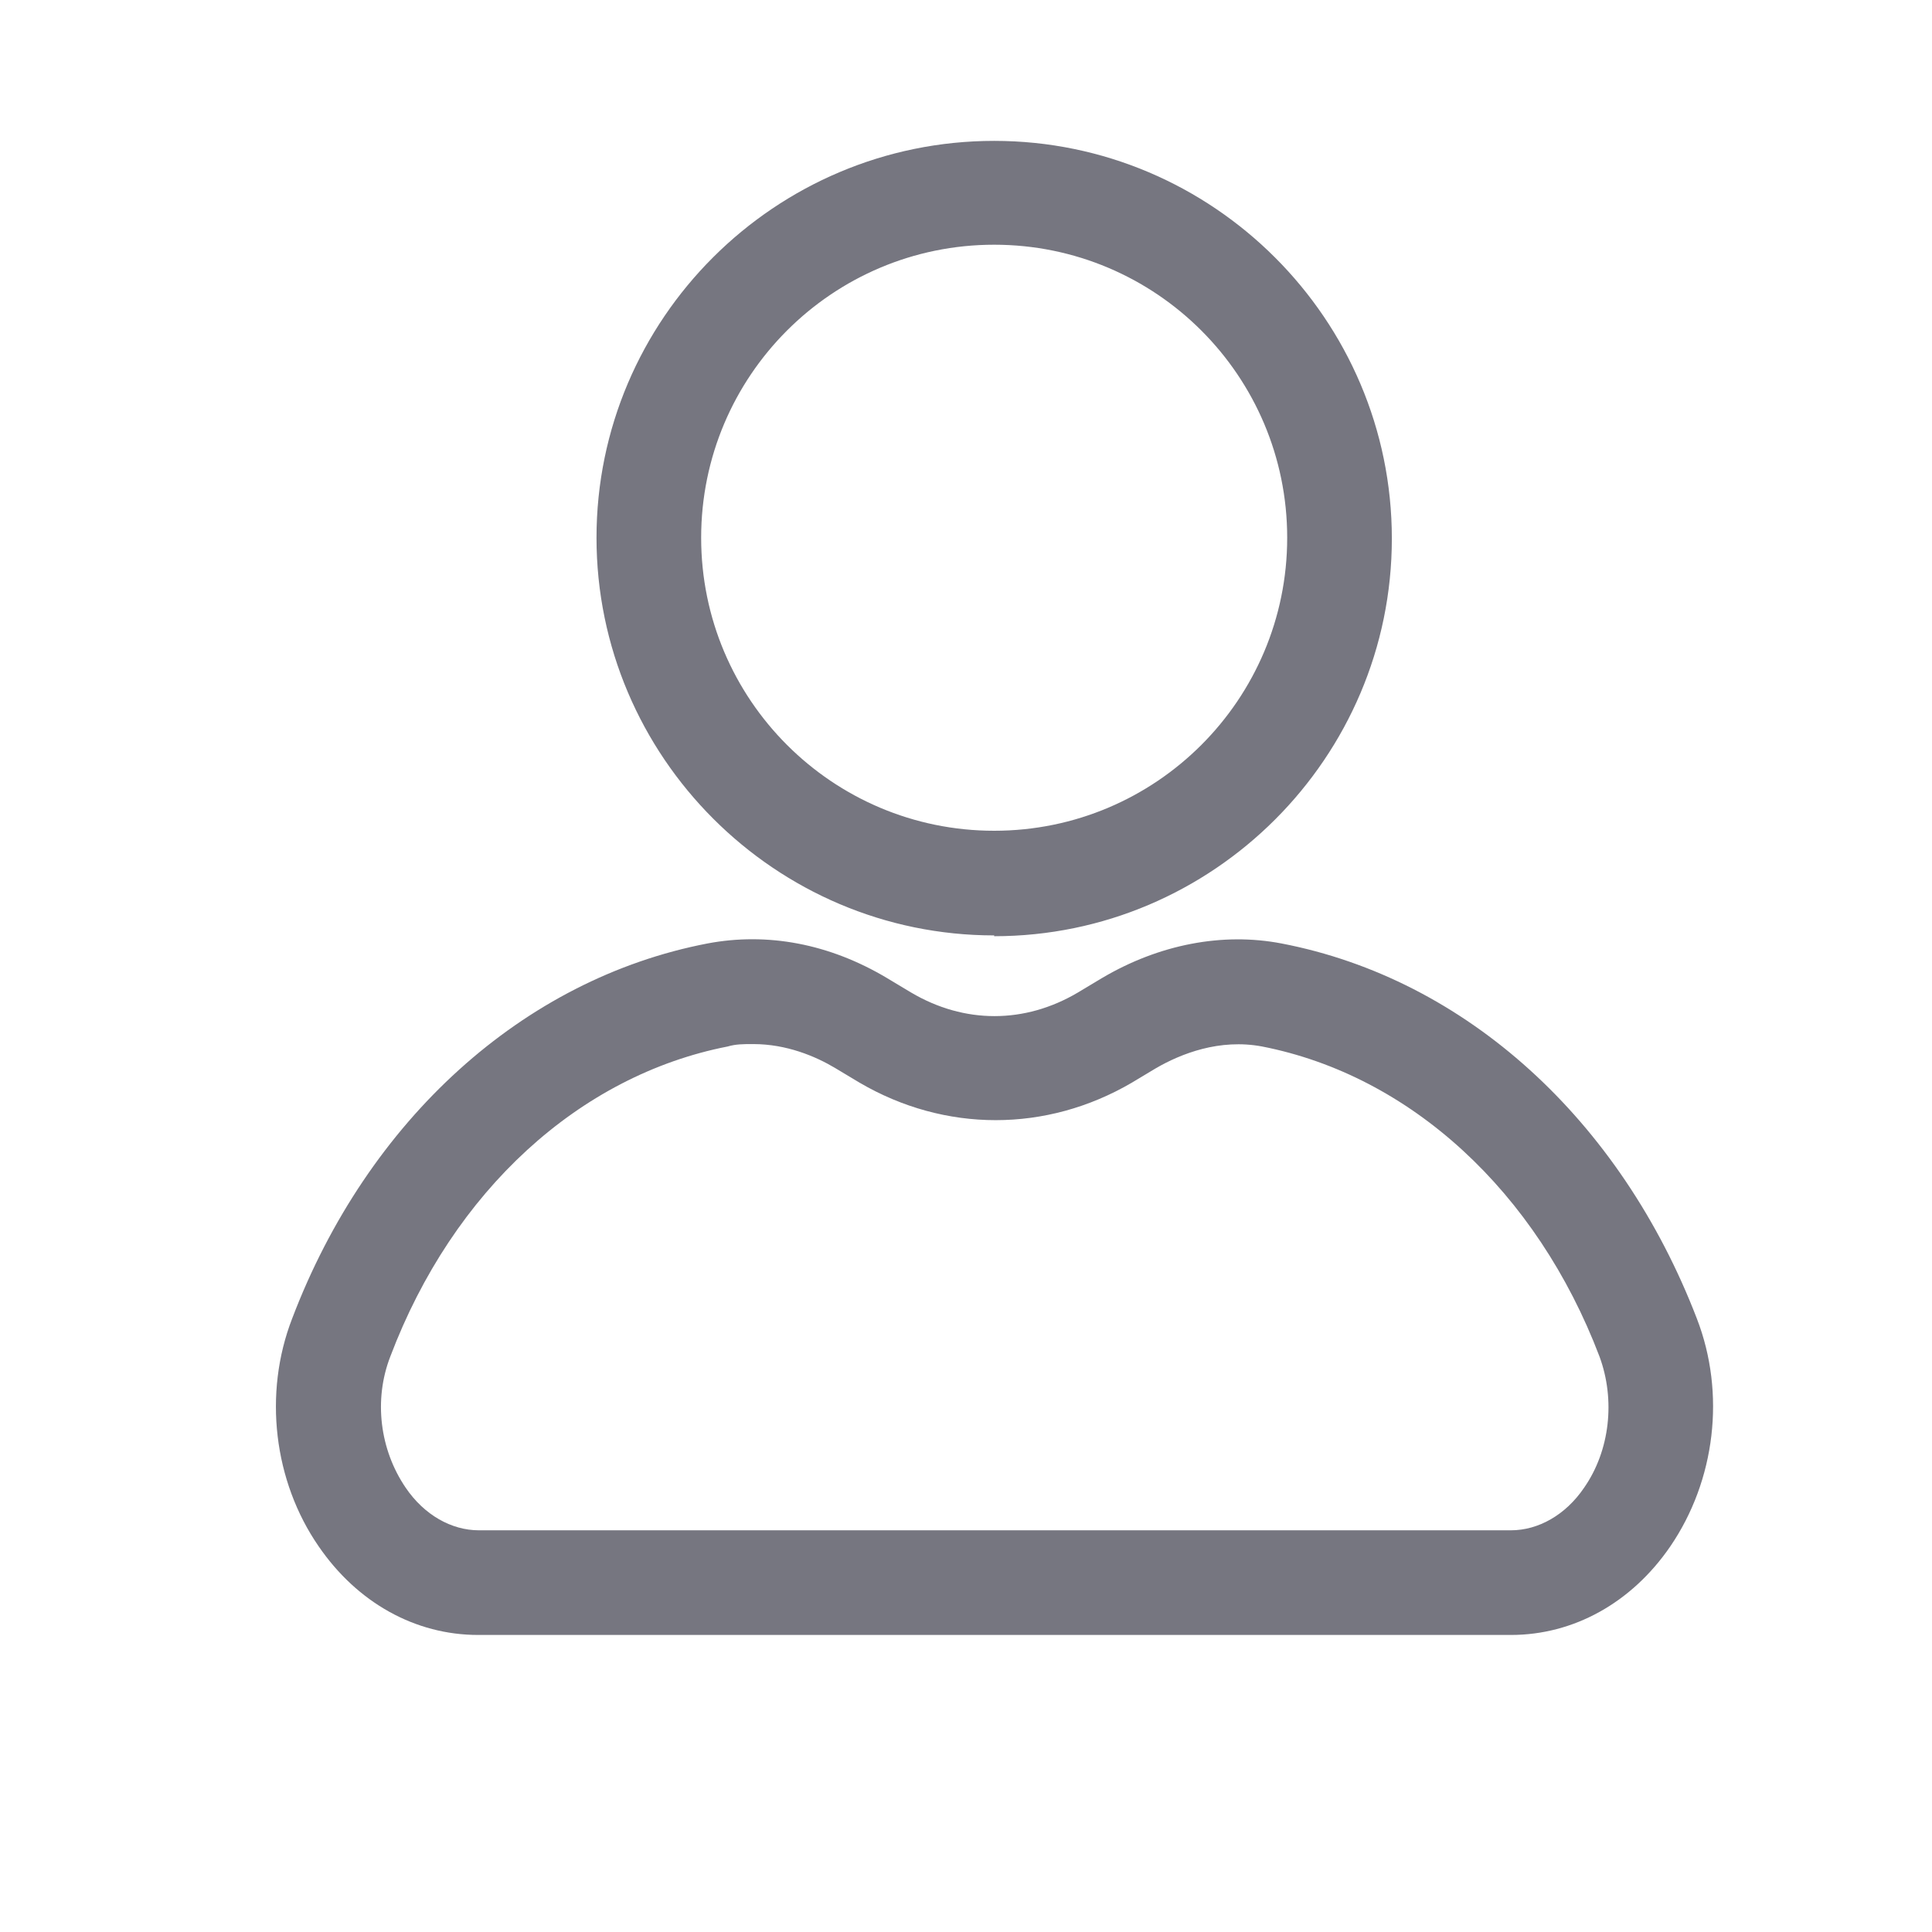
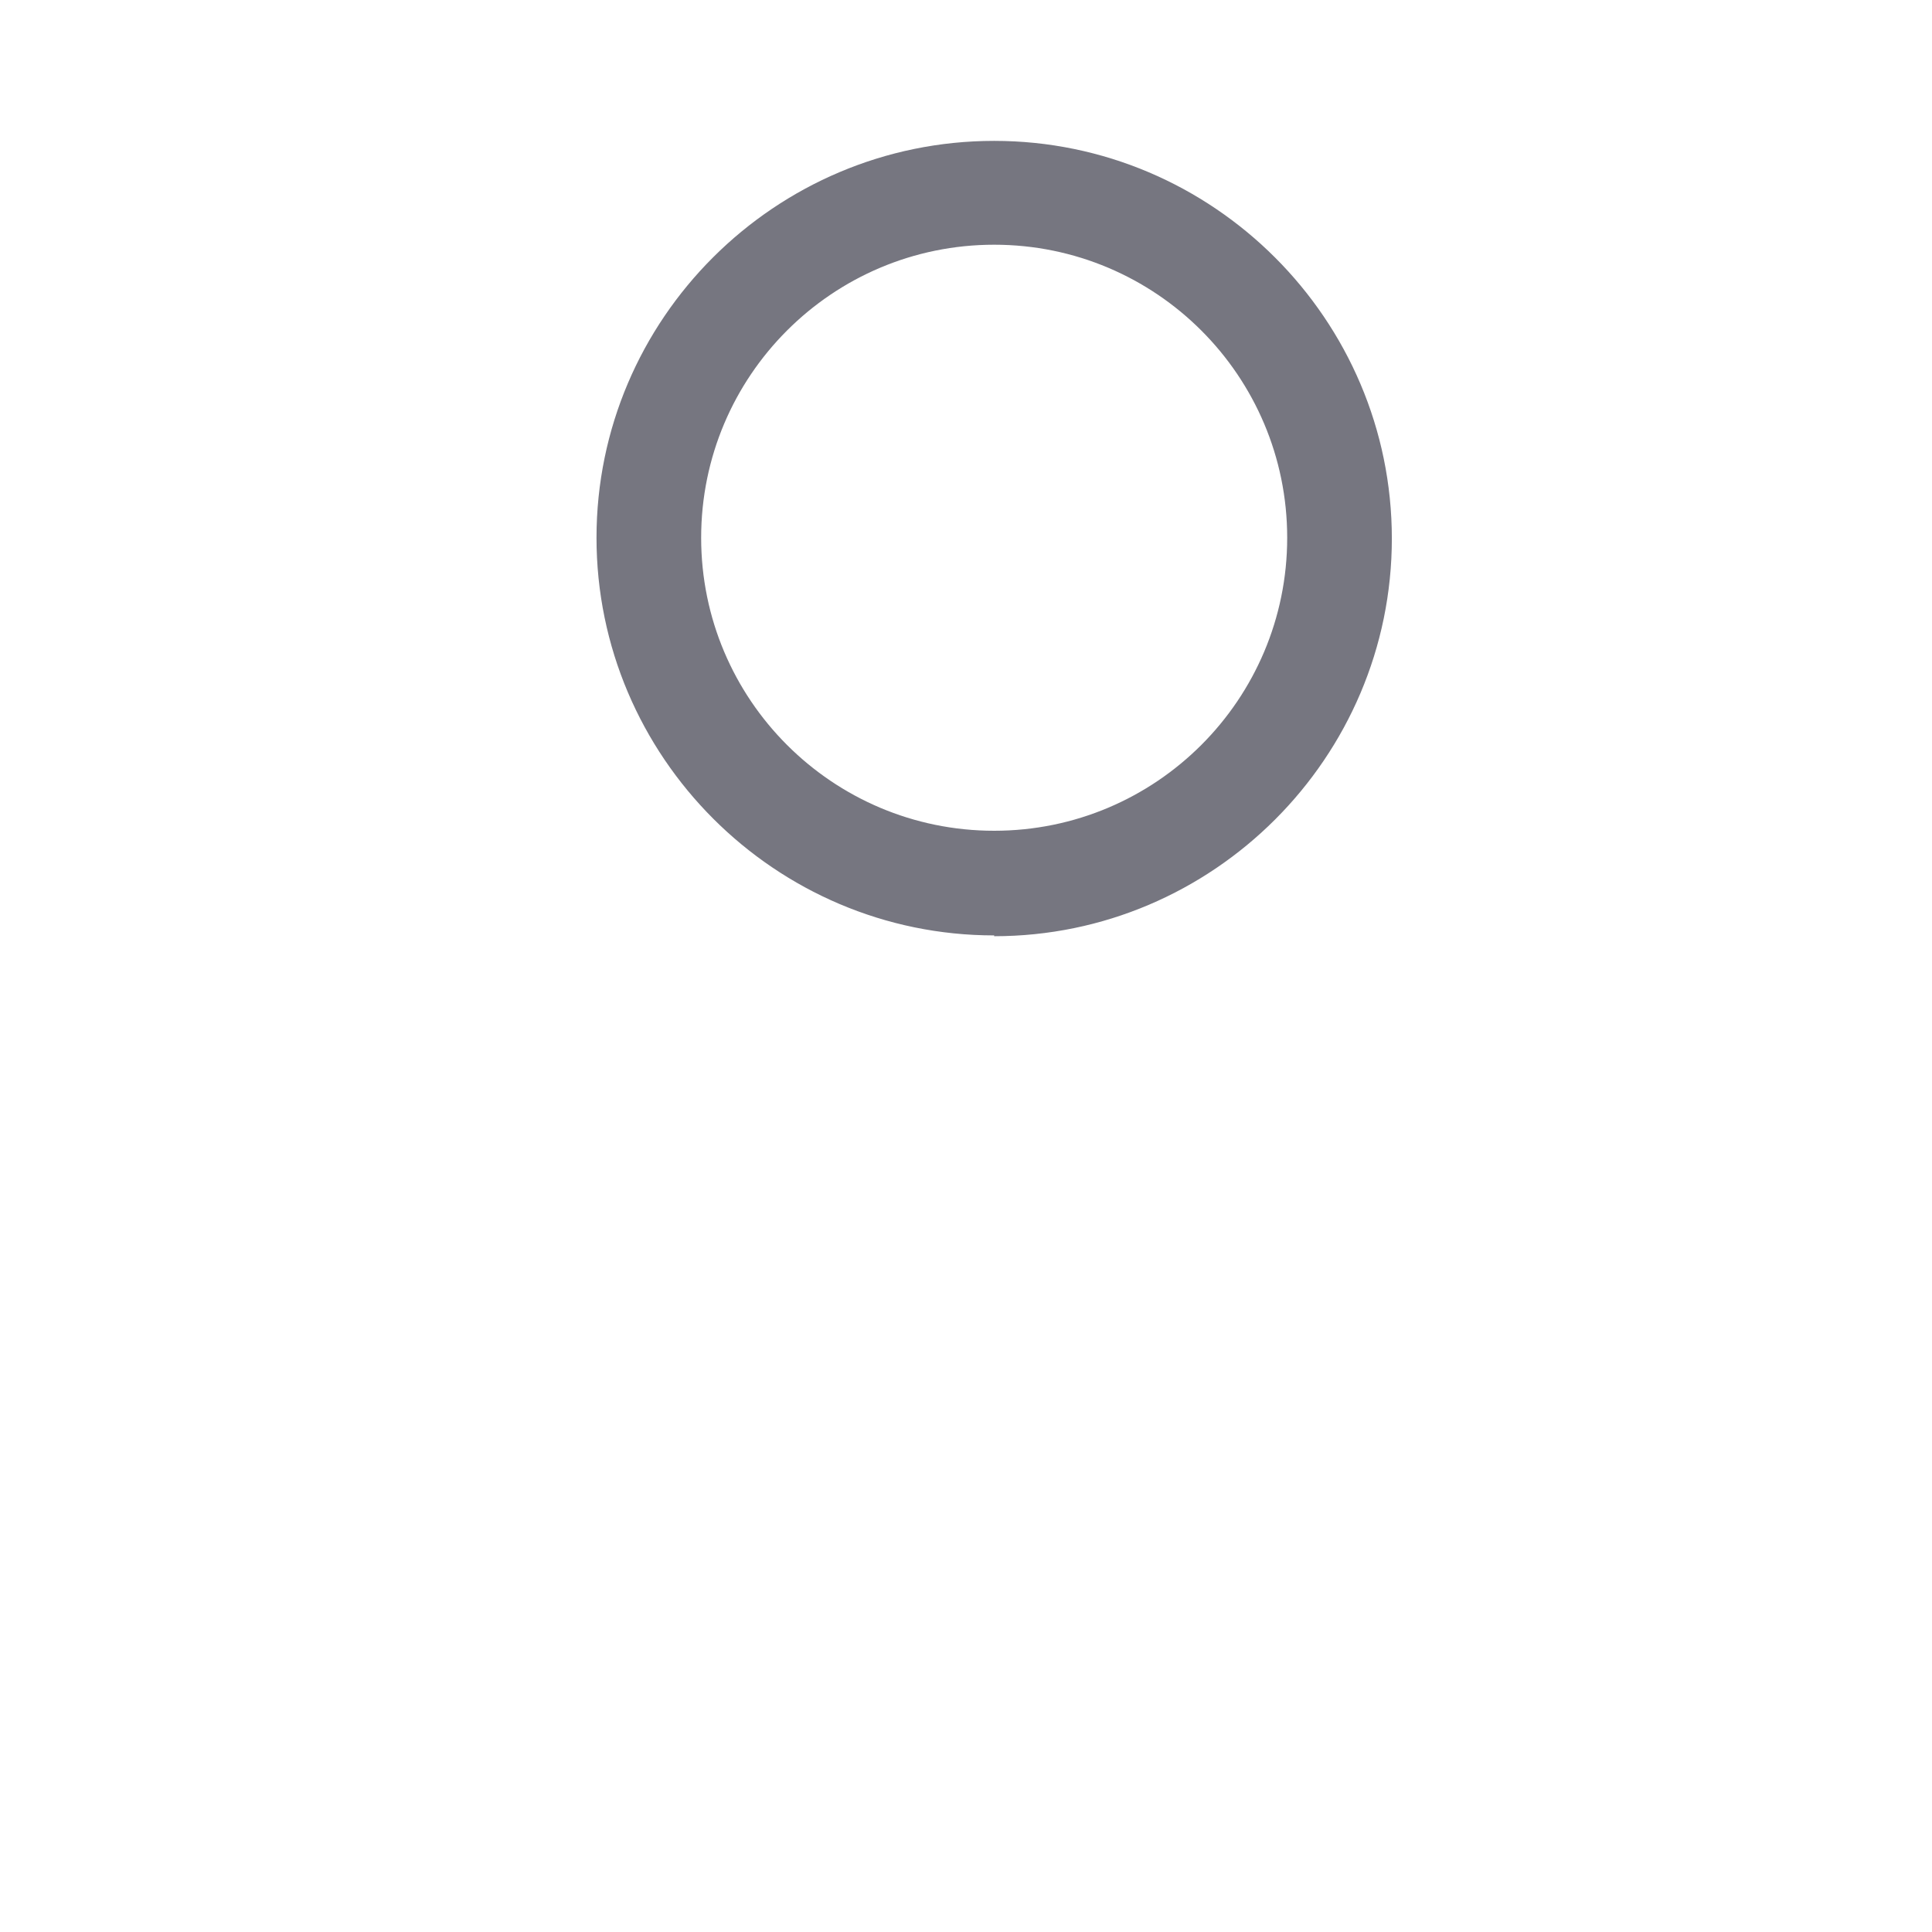
<svg xmlns="http://www.w3.org/2000/svg" width="24" height="24" viewBox="0 0 24 24" fill="none">
-   <path d="M18.759 20.31H5.939C5.159 20.31 4.439 19.91 3.959 19.21C3.399 18.4 3.269 17.31 3.629 16.38C4.569 13.91 6.499 12.16 8.789 11.72C9.529 11.58 10.299 11.72 11.019 12.15L11.319 12.33C11.979 12.72 12.729 12.72 13.389 12.33L13.689 12.15C14.399 11.73 15.189 11.58 15.919 11.72C18.209 12.16 20.129 13.91 21.079 16.38C21.439 17.31 21.309 18.39 20.749 19.21C20.269 19.91 19.549 20.31 18.769 20.31H18.759ZM9.339 12.97C9.239 12.97 9.139 12.97 9.039 13C7.199 13.36 5.629 14.79 4.849 16.85C4.639 17.39 4.719 18.01 5.039 18.48C5.269 18.82 5.609 19.01 5.949 19.01H18.769C19.109 19.01 19.449 18.82 19.679 18.48C19.999 18.02 20.069 17.39 19.869 16.85C19.089 14.8 17.519 13.36 15.679 13C15.149 12.9 14.669 13.09 14.359 13.27L14.059 13.45C12.999 14.07 11.739 14.07 10.679 13.45L10.379 13.27C10.129 13.12 9.769 12.97 9.359 12.97H9.339Z" fill="#767680" />
-   <path d="M12.35 11.62C9.63 11.62 7.41 9.4 7.41 6.68C7.41 3.96 9.63 1.75 12.35 1.75C15.07 1.75 17.29 3.97 17.29 6.69C17.29 9.41 15.07 11.63 12.35 11.63V11.62ZM12.35 3.04C10.34 3.04 8.71 4.67 8.71 6.68C8.71 8.69 10.34 10.32 12.35 10.32C14.36 10.32 15.99 8.69 15.99 6.68C15.99 4.67 14.36 3.04 12.35 3.04Z" fill="#767680" />
+   <path d="M12.35 11.62C9.63 11.62 7.41 9.4 7.41 6.68C7.41 3.96 9.63 1.75 12.35 1.75C15.07 1.75 17.29 3.97 17.29 6.69C17.29 9.41 15.07 11.63 12.35 11.63ZM12.35 3.04C10.34 3.04 8.71 4.67 8.71 6.68C8.71 8.69 10.34 10.32 12.35 10.32C14.36 10.32 15.99 8.69 15.99 6.68C15.99 4.67 14.36 3.04 12.35 3.04Z" fill="#767680" />
</svg>